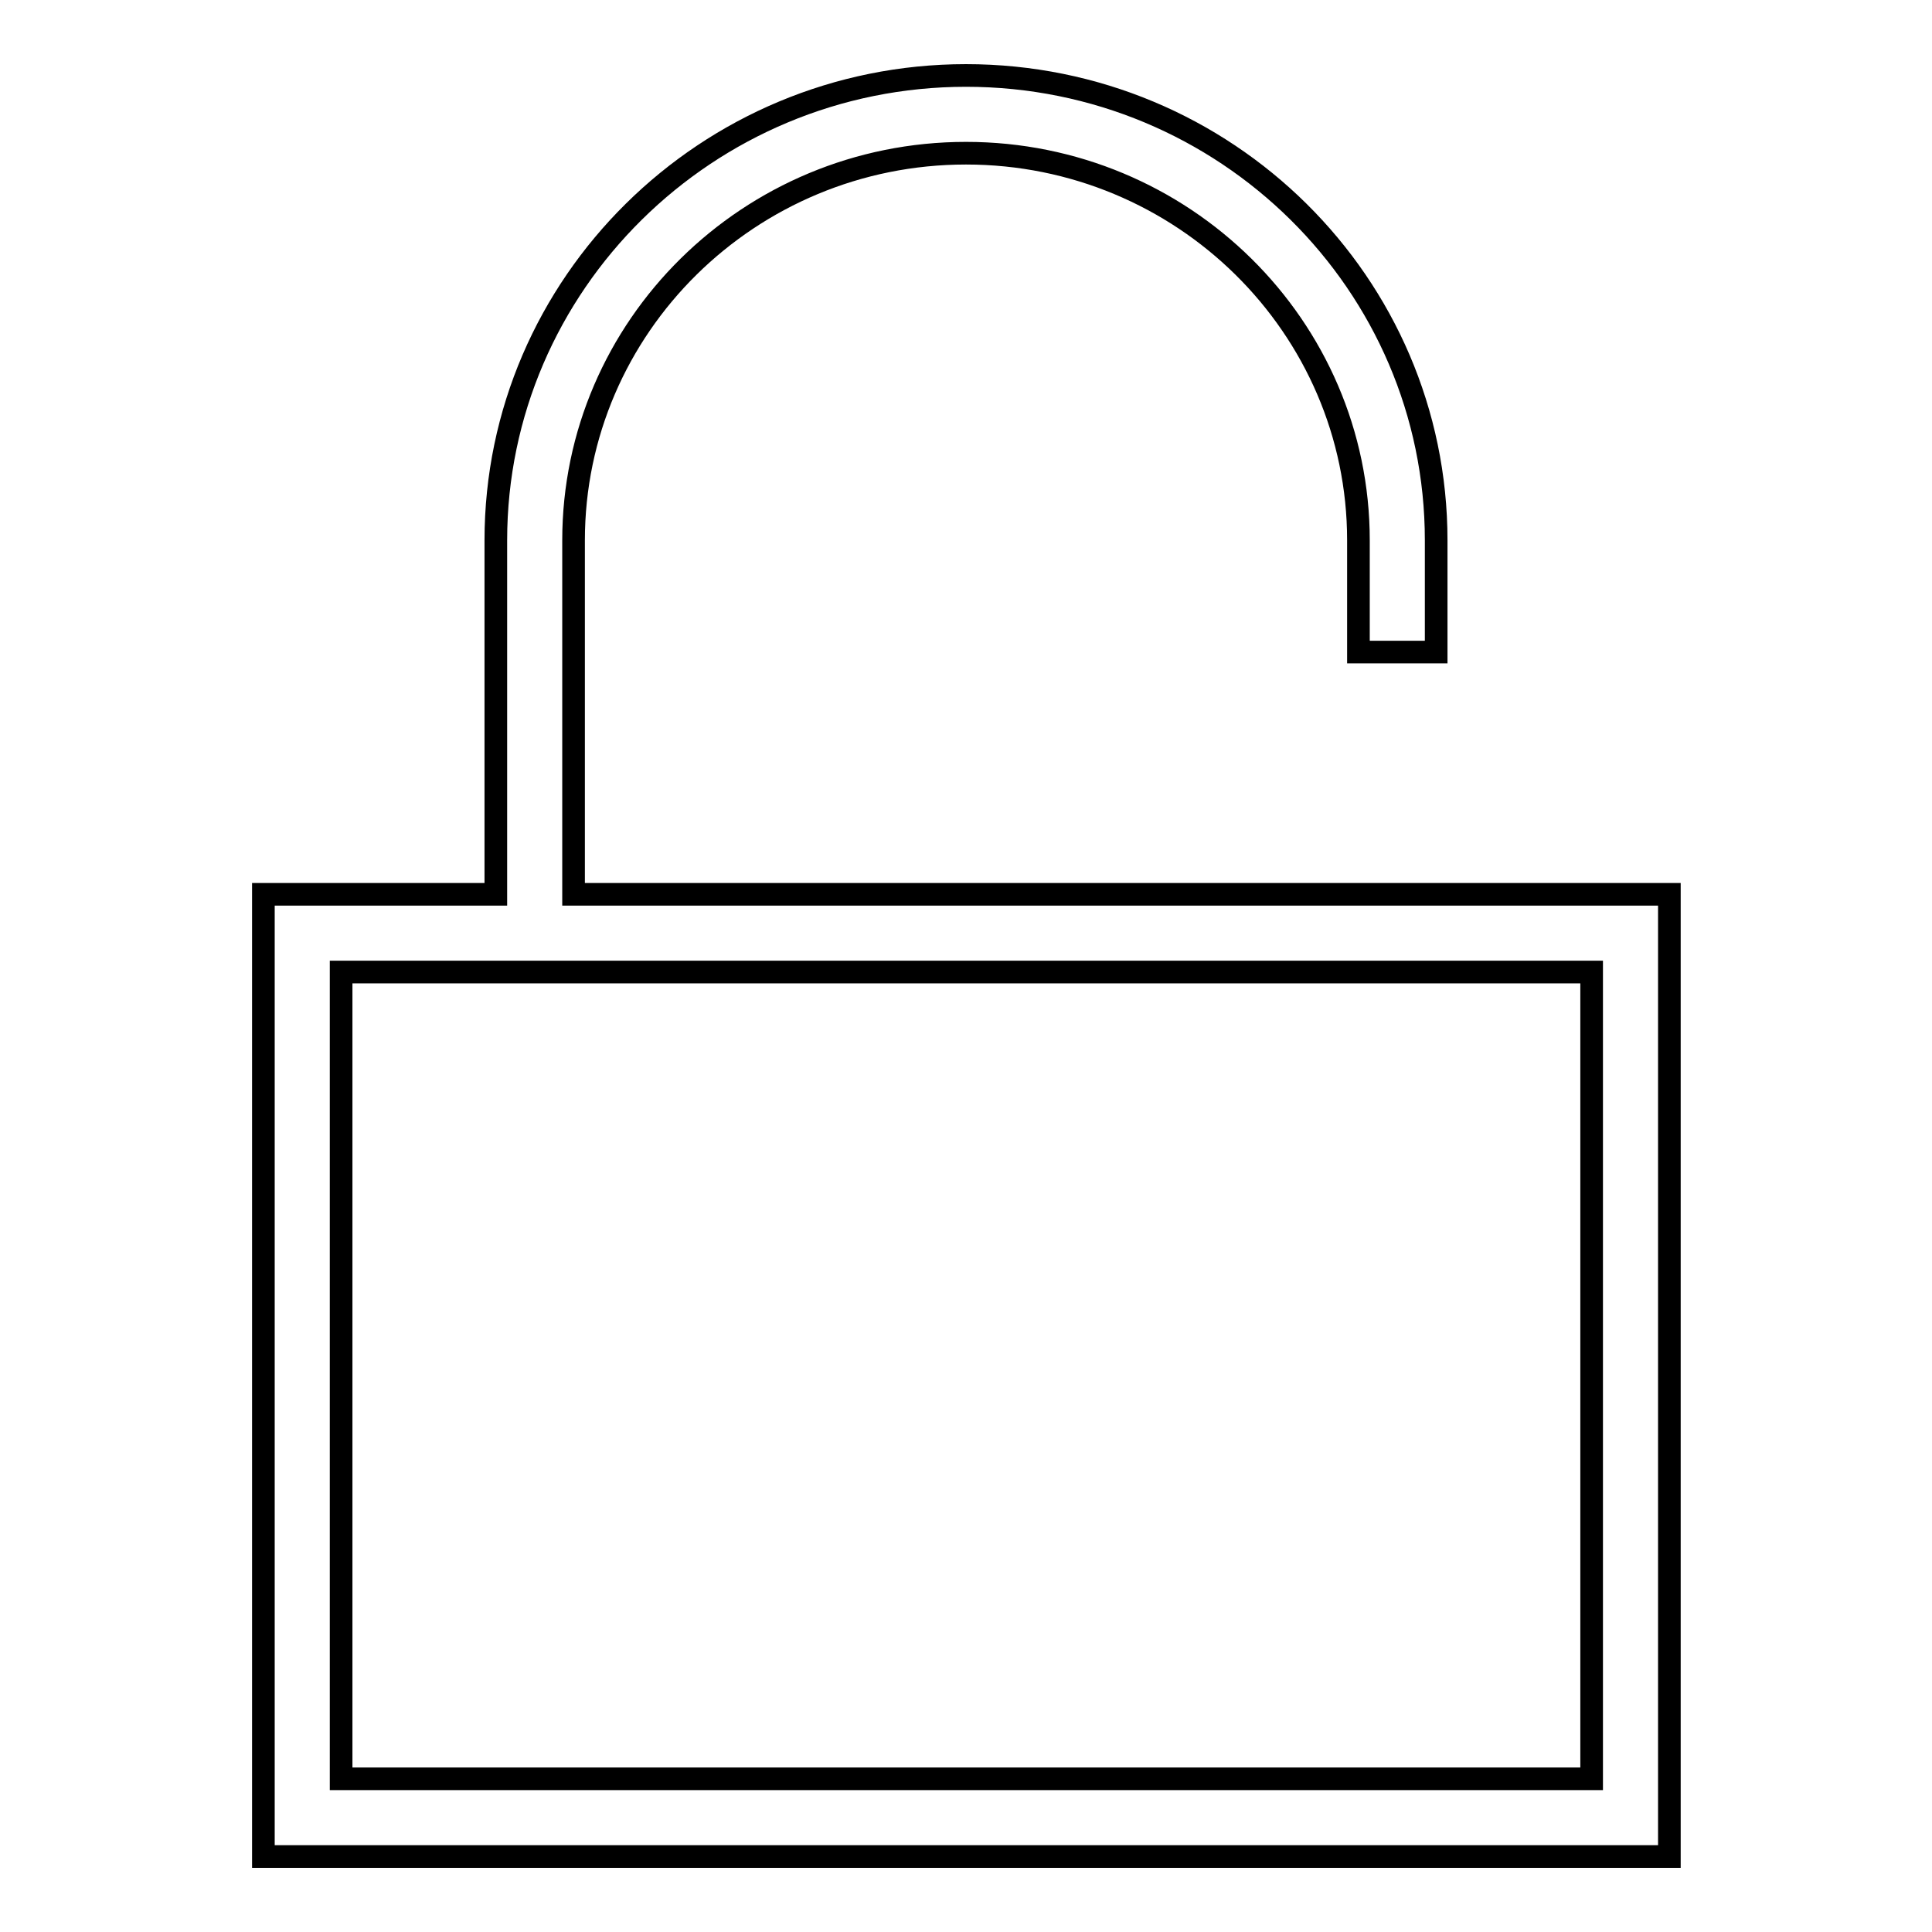
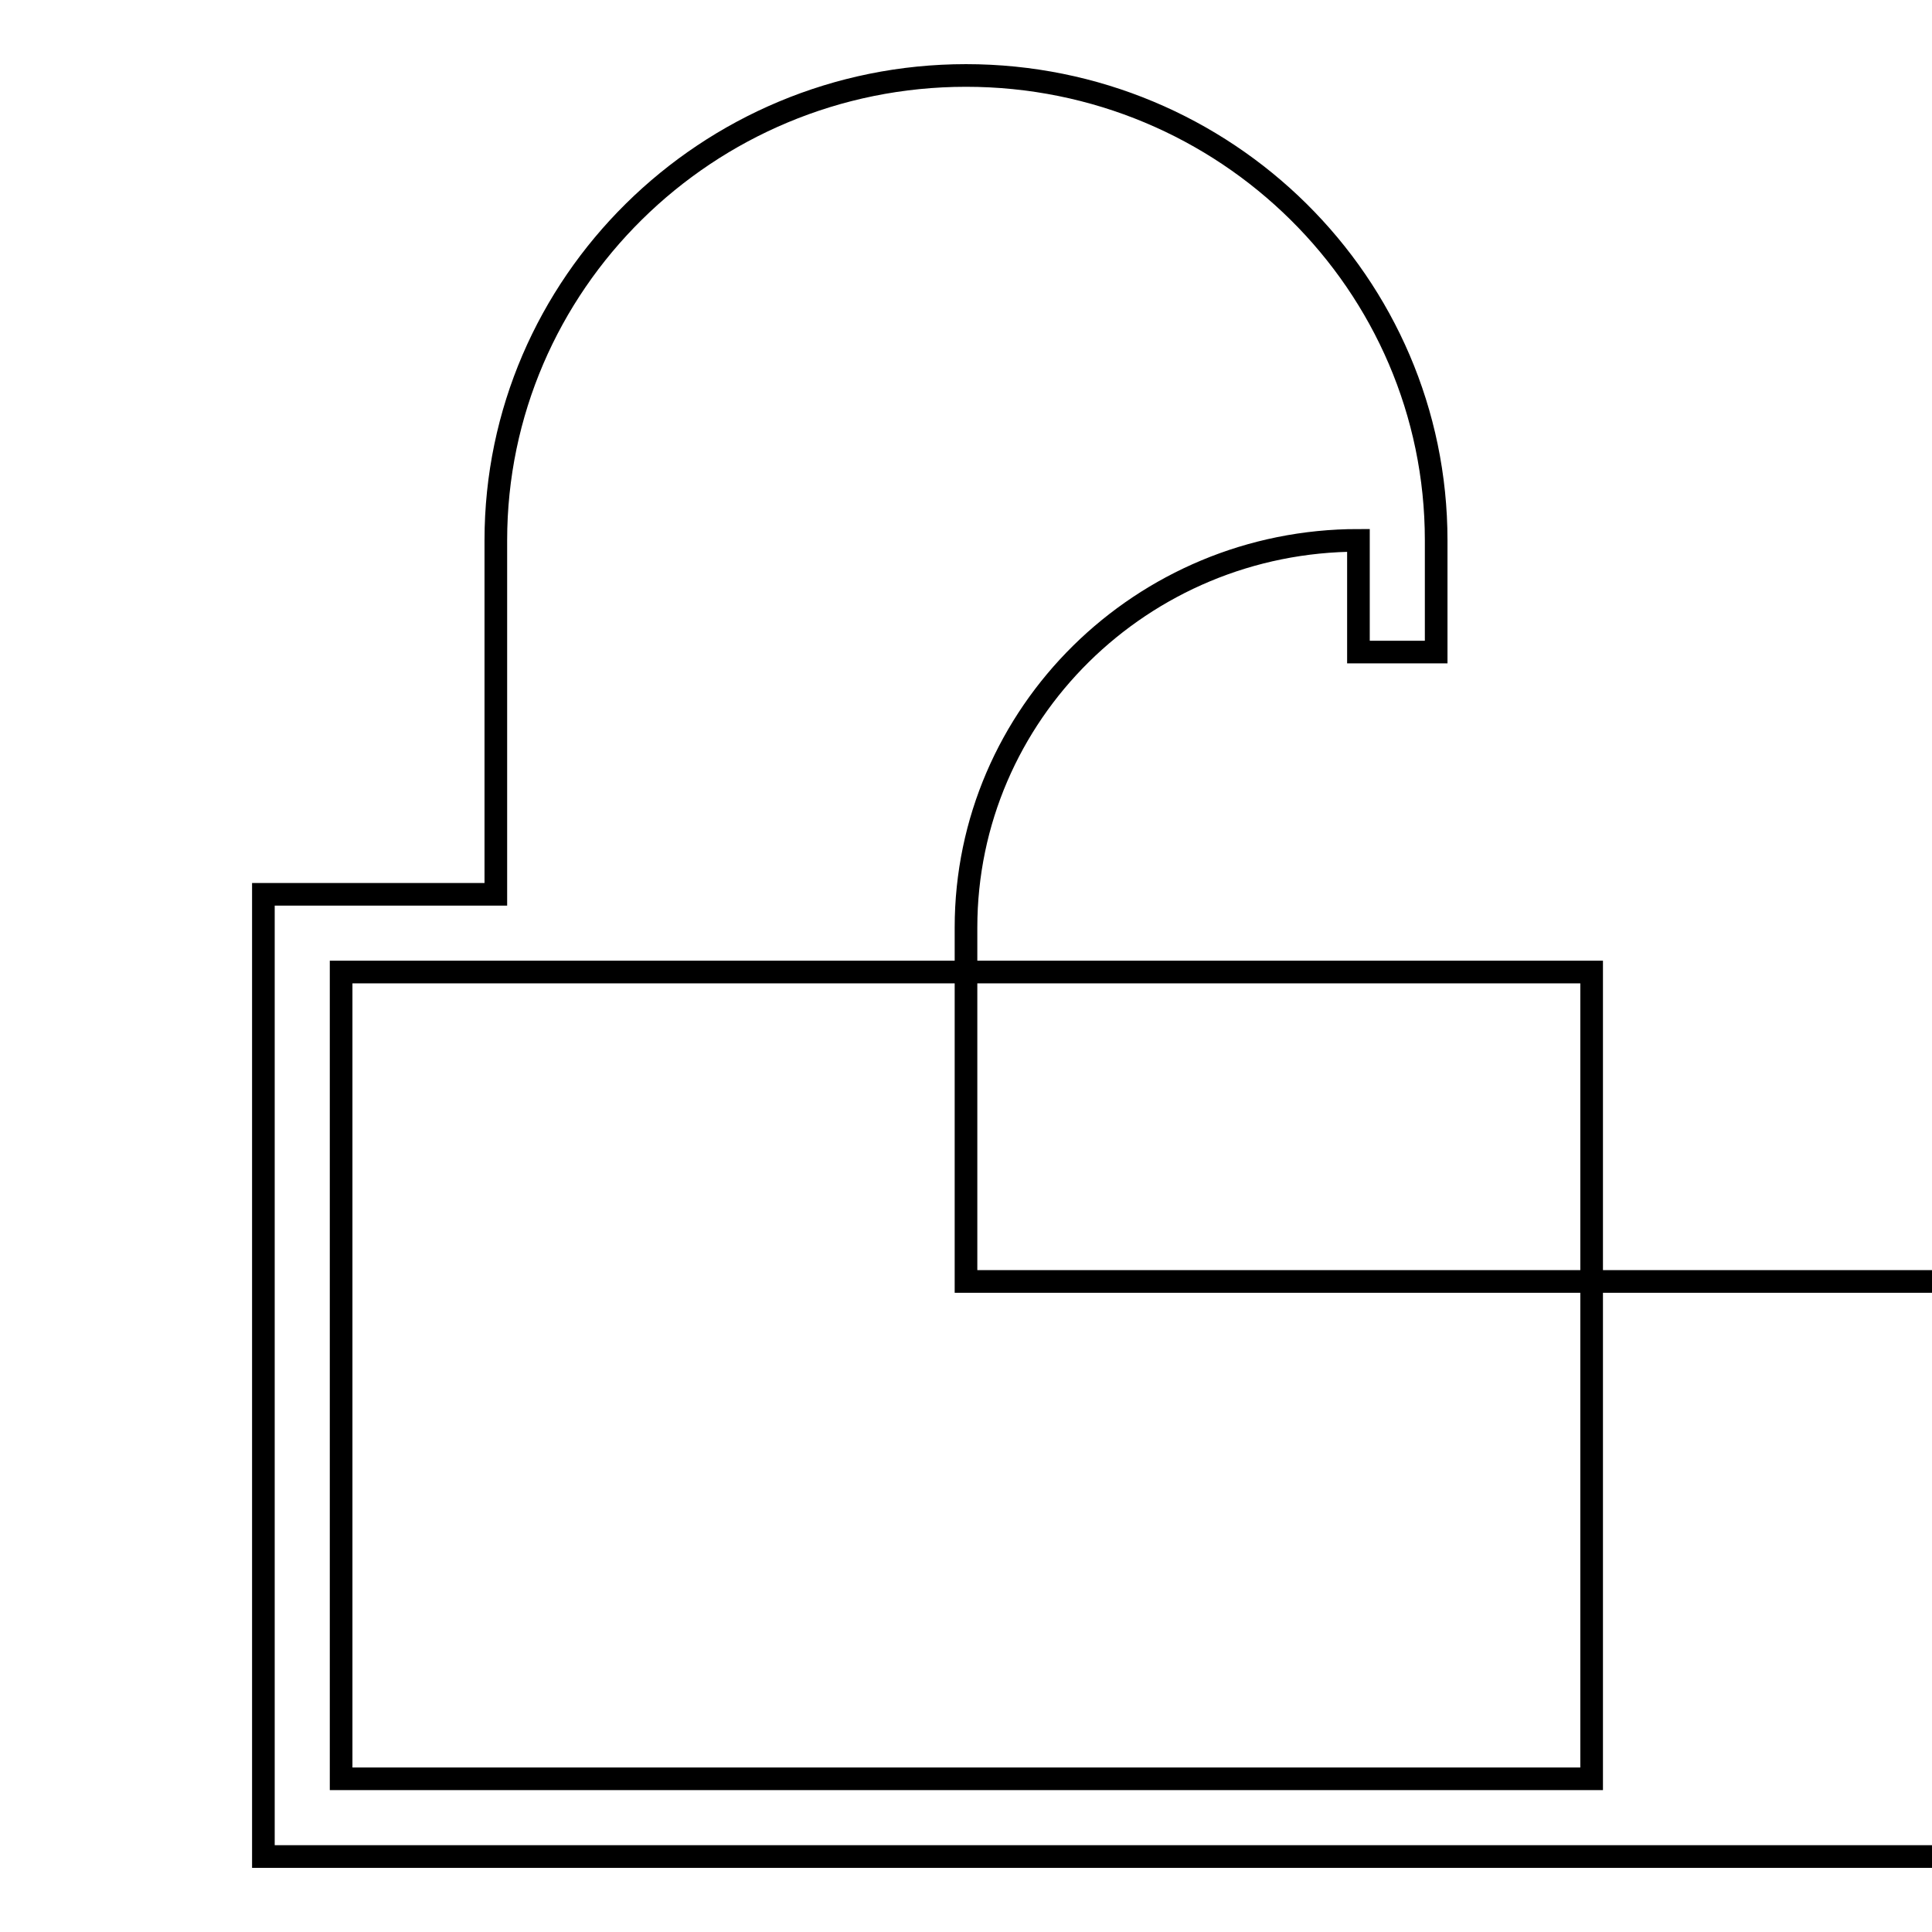
<svg xmlns="http://www.w3.org/2000/svg" version="1.1" x="0px" y="0px" viewBox="0 0 256 256" enable-background="new 0 0 256 256" xml:space="preserve">
  <g>
    <g>
-       <path stroke-width="3" fill-opacity="0" stroke="#000000" d="M221.1,246H34.9V118.5h30.8V71.6c0-34,28-61.6,62.3-61.6c34.4,0,62.3,27.6,62.3,61.6v14.8H180V71.6c0-28.3-23.3-51.3-52-51.3c-28.7,0-52,23-52,51.3v46.9h145.2V246L221.1,246z M45.2,235.7h165.7V128.8H45.2V235.7z" />
+       <path stroke-width="3" fill-opacity="0" stroke="#000000" d="M221.1,246H34.9V118.5h30.8V71.6c0-34,28-61.6,62.3-61.6c34.4,0,62.3,27.6,62.3,61.6v14.8H180V71.6c-28.7,0-52,23-52,51.3v46.9h145.2V246L221.1,246z M45.2,235.7h165.7V128.8H45.2V235.7z" />
    </g>
  </g>
</svg>